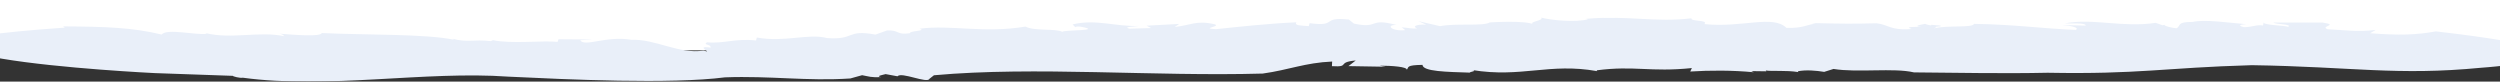
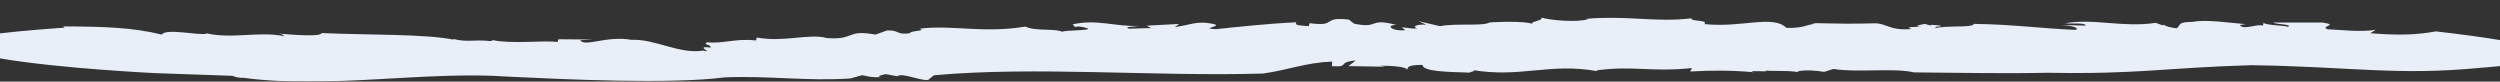
<svg xmlns="http://www.w3.org/2000/svg" xmlns:xlink="http://www.w3.org/1999/xlink" width="1440px" height="47px" viewBox="0 0 1440 47" version="1.1">
  <rect x="0" y="0" width="1440" height="47" fill="#333333" stroke="none" />
  <title>Group 6</title>
  <desc>Created with Sketch.</desc>
  <defs>
    <polygon id="path-1" points="0 0 1491 0 1491 37 0 37" />
  </defs>
  <g id="Page-1" stroke="none" stroke-width="1" fill="none" fill-rule="evenodd">
    <g id="Artboard" transform="translate(0, -323)">
      <g id="Group-6" transform="translate(-25, 323)">
-         <rect id="Rectangle" fill="#FFFFFF" x="0" y="0" width="1497" height="29" />
        <g id="Group-3-Copy-2" transform="translate(0, 10)">
          <mask id="mask-2" fill="white">
            <use xlink:href="#path-1" />
          </mask>
          <g id="Clip-2" />
          <path d="M1204.395,31.905 C1179.117,32.464 1152.144,31.886 1127.432,31.695 C1115.694,28.935 1094.989,31.986 1081.106,29.713 L1075.73,31.4 C1070.947,30.627 1065.33,30.127 1060.53,31.054 L1060.833,31.527 C1053.682,30.363 1045.629,31.182 1042.078,30.6 L1042.377,31.077 L1033.7,30.954 L1035.194,31.618 C1022.729,30.431 1009.894,30.477 998.584,31.195 L999.517,29.208 C975.336,31.664 966.476,27.657 944.651,30.504 L944.95,30.977 C917.344,26.048 901.341,34.979 872.882,30.322 C876.433,30.9 871.365,31.35 871.655,31.832 C858.557,31.4 844.561,31.245 844.347,27.366 C834.8,27.516 836.58,28.662 835.34,30.172 C835.389,28.471 827.095,27.848 819.645,27.816 L823.076,28.439 L801.719,28.08 L805.904,24.829 C794.581,25.87 803.035,28.776 792.19,28.108 L792.319,25.447 C776.66,26.129 767.483,30.254 752.323,32.373 C689.303,34.156 621.58,28.067 562.953,33.351 L560.37,35.379 C559.246,38.312 544.189,31.223 541.954,33.942 L535.132,32.682 C533.218,33.223 529.176,33.824 532.576,34.442 C526.268,34.624 526.116,34.146 521.57,33.31 L514.806,35.192 C489.921,36.861 468.761,33.569 442.582,34.551 C411.13,38.576 351.919,35.779 317.807,34.146 C269.915,30.727 213.939,41.441 164.828,34.756 C163.222,35.106 159.095,34.015 159.131,33.683 L114.148,32.105 C114.148,32.105 59.612,29.485 25.911,23.778 C-7.736,17.853 -20.451,11.641 62.36,5.912 L61.267,5.202 C85.84,5.339 101.29,5.821 118.154,9.909 C120.902,6.153 138.328,10.441 144.096,9.445 L143.557,9.099 C158.493,12.728 174.434,7.772 188.839,10.877 C188.286,10.545 187.983,9.459 184.668,9.295 C195.179,10.159 209.558,11.278 210.356,9.036 C235.478,10.223 270.526,9.454 286.649,12.924 L285.543,12.301 C294.729,14.67 297.437,12.546 307.707,13.688 C308.269,13.383 308.992,13.224 308.876,13.101 C318.887,15.429 338.084,13.183 346.177,14.133 L346.699,12.615 L366.628,12.76 L359.182,13.165 C361.765,17.307 374.252,10.395 388.707,12.946 C402.234,12.283 416.144,21.332 430.193,19.145 C436.894,21.032 424.29,16.034 434.306,17.435 C434.632,15.257 429.631,16.121 432.205,14.356 C442.038,15.288 448.328,11.969 460.459,13.315 L460.954,11.614 C476.774,14.547 490.8,9.081 501.338,11.923 C517.653,13.156 512.268,6.785 529.261,9.927 L535.864,7.567 C543.136,7.121 541.075,10.318 549.132,9.127 C548.641,7.69 559.322,7.872 554.597,6.548 C572.839,4.106 591.64,9.377 615.659,5.311 C620.884,8.067 632.974,6.271 636.873,8.34 C637.515,7.112 661.111,7.894 647.527,5.38 C646.358,5.175 644.297,5.234 644.439,5.712 L642.811,4.061 C656.507,0.778 667.714,5.539 681.272,4.911 C677.253,5.507 671.908,5.416 675.481,6.521 L688.08,6.166 L685.457,4.793 L704.221,3.779 L701.638,5.543 C710.824,4.557 714.05,1.573 724.409,3.929 C729.102,5.252 715.718,6.357 725.413,6.803 C737.686,5.493 756.08,3.52 771.752,2.842 C770.289,4.811 774.51,4.693 778.85,5.052 L779.346,3.351 C795.986,5.534 785.435,-0.446 801.947,1.26 L800.488,0.095 L804.856,3.592 C819.761,6.803 812.882,-0.009 829.446,4.411 C822.902,4.193 826.373,8.181 834.425,7.362 L832.378,5.743 C836.839,6.044 838.329,6.712 841.296,6.344 C838.637,5.489 839.886,3.979 846.44,4.193 L842.041,2.187 L854.439,5.07 C864.004,3.22 879.172,5.266 883.09,2.919 C883.09,2.919 903.656,1.578 908.385,4.056 C904.245,2.528 915.586,1.814 912.351,0 C917.683,1.723 933.431,3.019 939.731,1.06 L938.535,0.859 C961.836,-1.314 978.406,3.097 999.312,0.537 C998.366,2.515 1009.408,1.328 1006.691,3.874 C1028.342,6.139 1046.129,-1.646 1053.972,6.048 C1063.818,6.366 1065.634,4.106 1070.72,3.656 L1068.369,3.27 C1086.816,3.715 1092.174,3.733 1105.875,3.415 C1112.714,4.106 1113.807,7.703 1126.058,6.707 C1122.088,5.311 1127.098,5.525 1131.684,5.475 C1128.753,5.28 1127.843,4.766 1133.857,3.738 C1134.709,4.175 1136.02,4.434 1137.243,4.647 C1137.243,4.647 1137.533,4.447 1137.412,4.293 C1145.063,4.72 1143.734,5.184 1140.183,5.416 C1140.361,5.634 1140.067,5.916 1138.969,6.33 C1146.901,4.393 1161.106,6.225 1162.057,3.752 C1185.068,4.088 1201.526,6.466 1220.674,7.226 C1222.82,5.934 1218.341,4.857 1212.778,4.42 L1226.367,4.747 C1226.237,2.919 1218.555,3.774 1214.37,3.456 C1230.529,0.337 1247.728,6.057 1266.675,3.156 L1270.614,4.557 L1271.743,4.306 C1271.689,5.07 1275.95,6.066 1278.761,6.285 C1281.437,4.666 1278.555,2.619 1287.947,2.624 C1295.361,1.014 1309.044,3.174 1318.77,3.929 C1313.528,4.252 1315.223,5.12 1317.481,5.657 C1322.178,5.657 1324.873,4.043 1328.5,4.693 L1328.942,2.537 C1327.104,4.579 1341.215,4.593 1342.955,5.452 C1345.618,3.838 1335.665,4.161 1334.483,2.974 C1353.314,2.979 1343.901,2.974 1362.718,2.983 C1372.774,4.497 1360.907,5.029 1365.721,6.862 C1374.59,7.194 1383.25,8.599 1393.421,7.203 L1390.209,9.14 C1406.877,10.445 1416.843,10.123 1428.055,8.081 C1552.258,22.323 1454.327,29.008 1454.327,29.008 C1405.489,33.719 1380.234,28.435 1322.062,27.544 C1270.94,29.026 1257.395,32.864 1204.395,31.905 Z" id="Fill-1" fill="#E9EFF9" mask="url(#mask-2)" />
        </g>
      </g>
    </g>
  </g>
</svg>